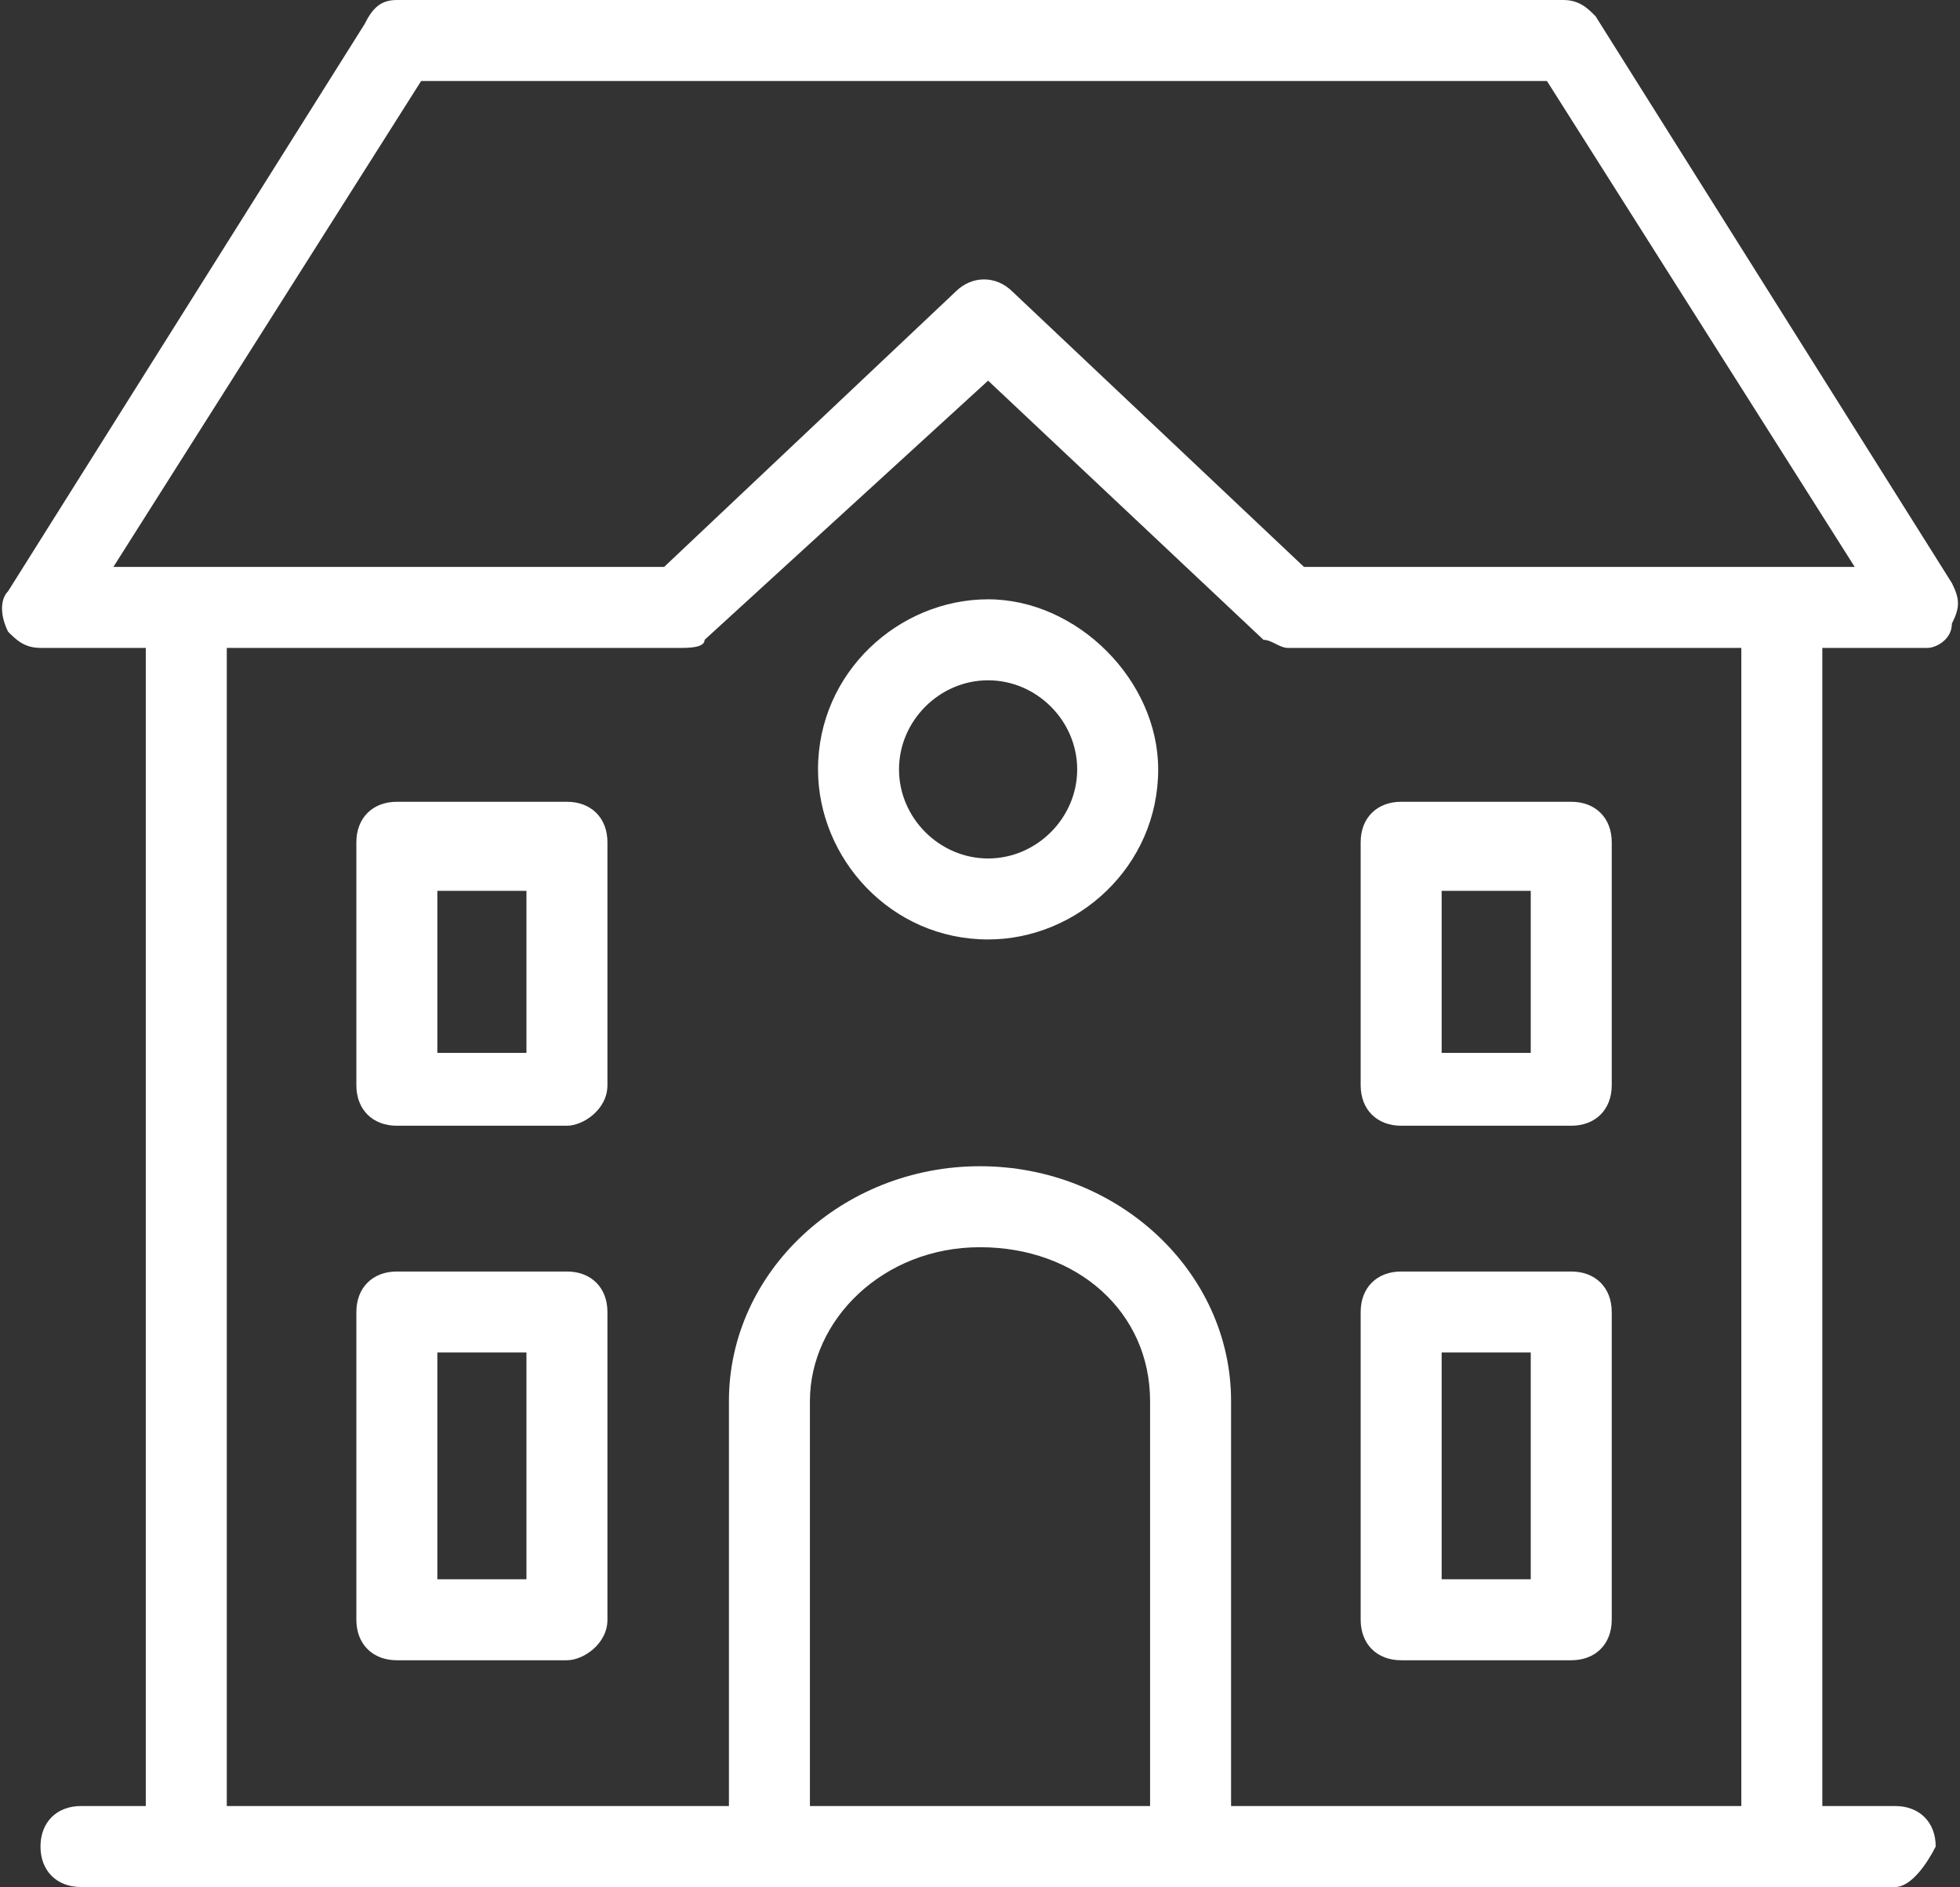
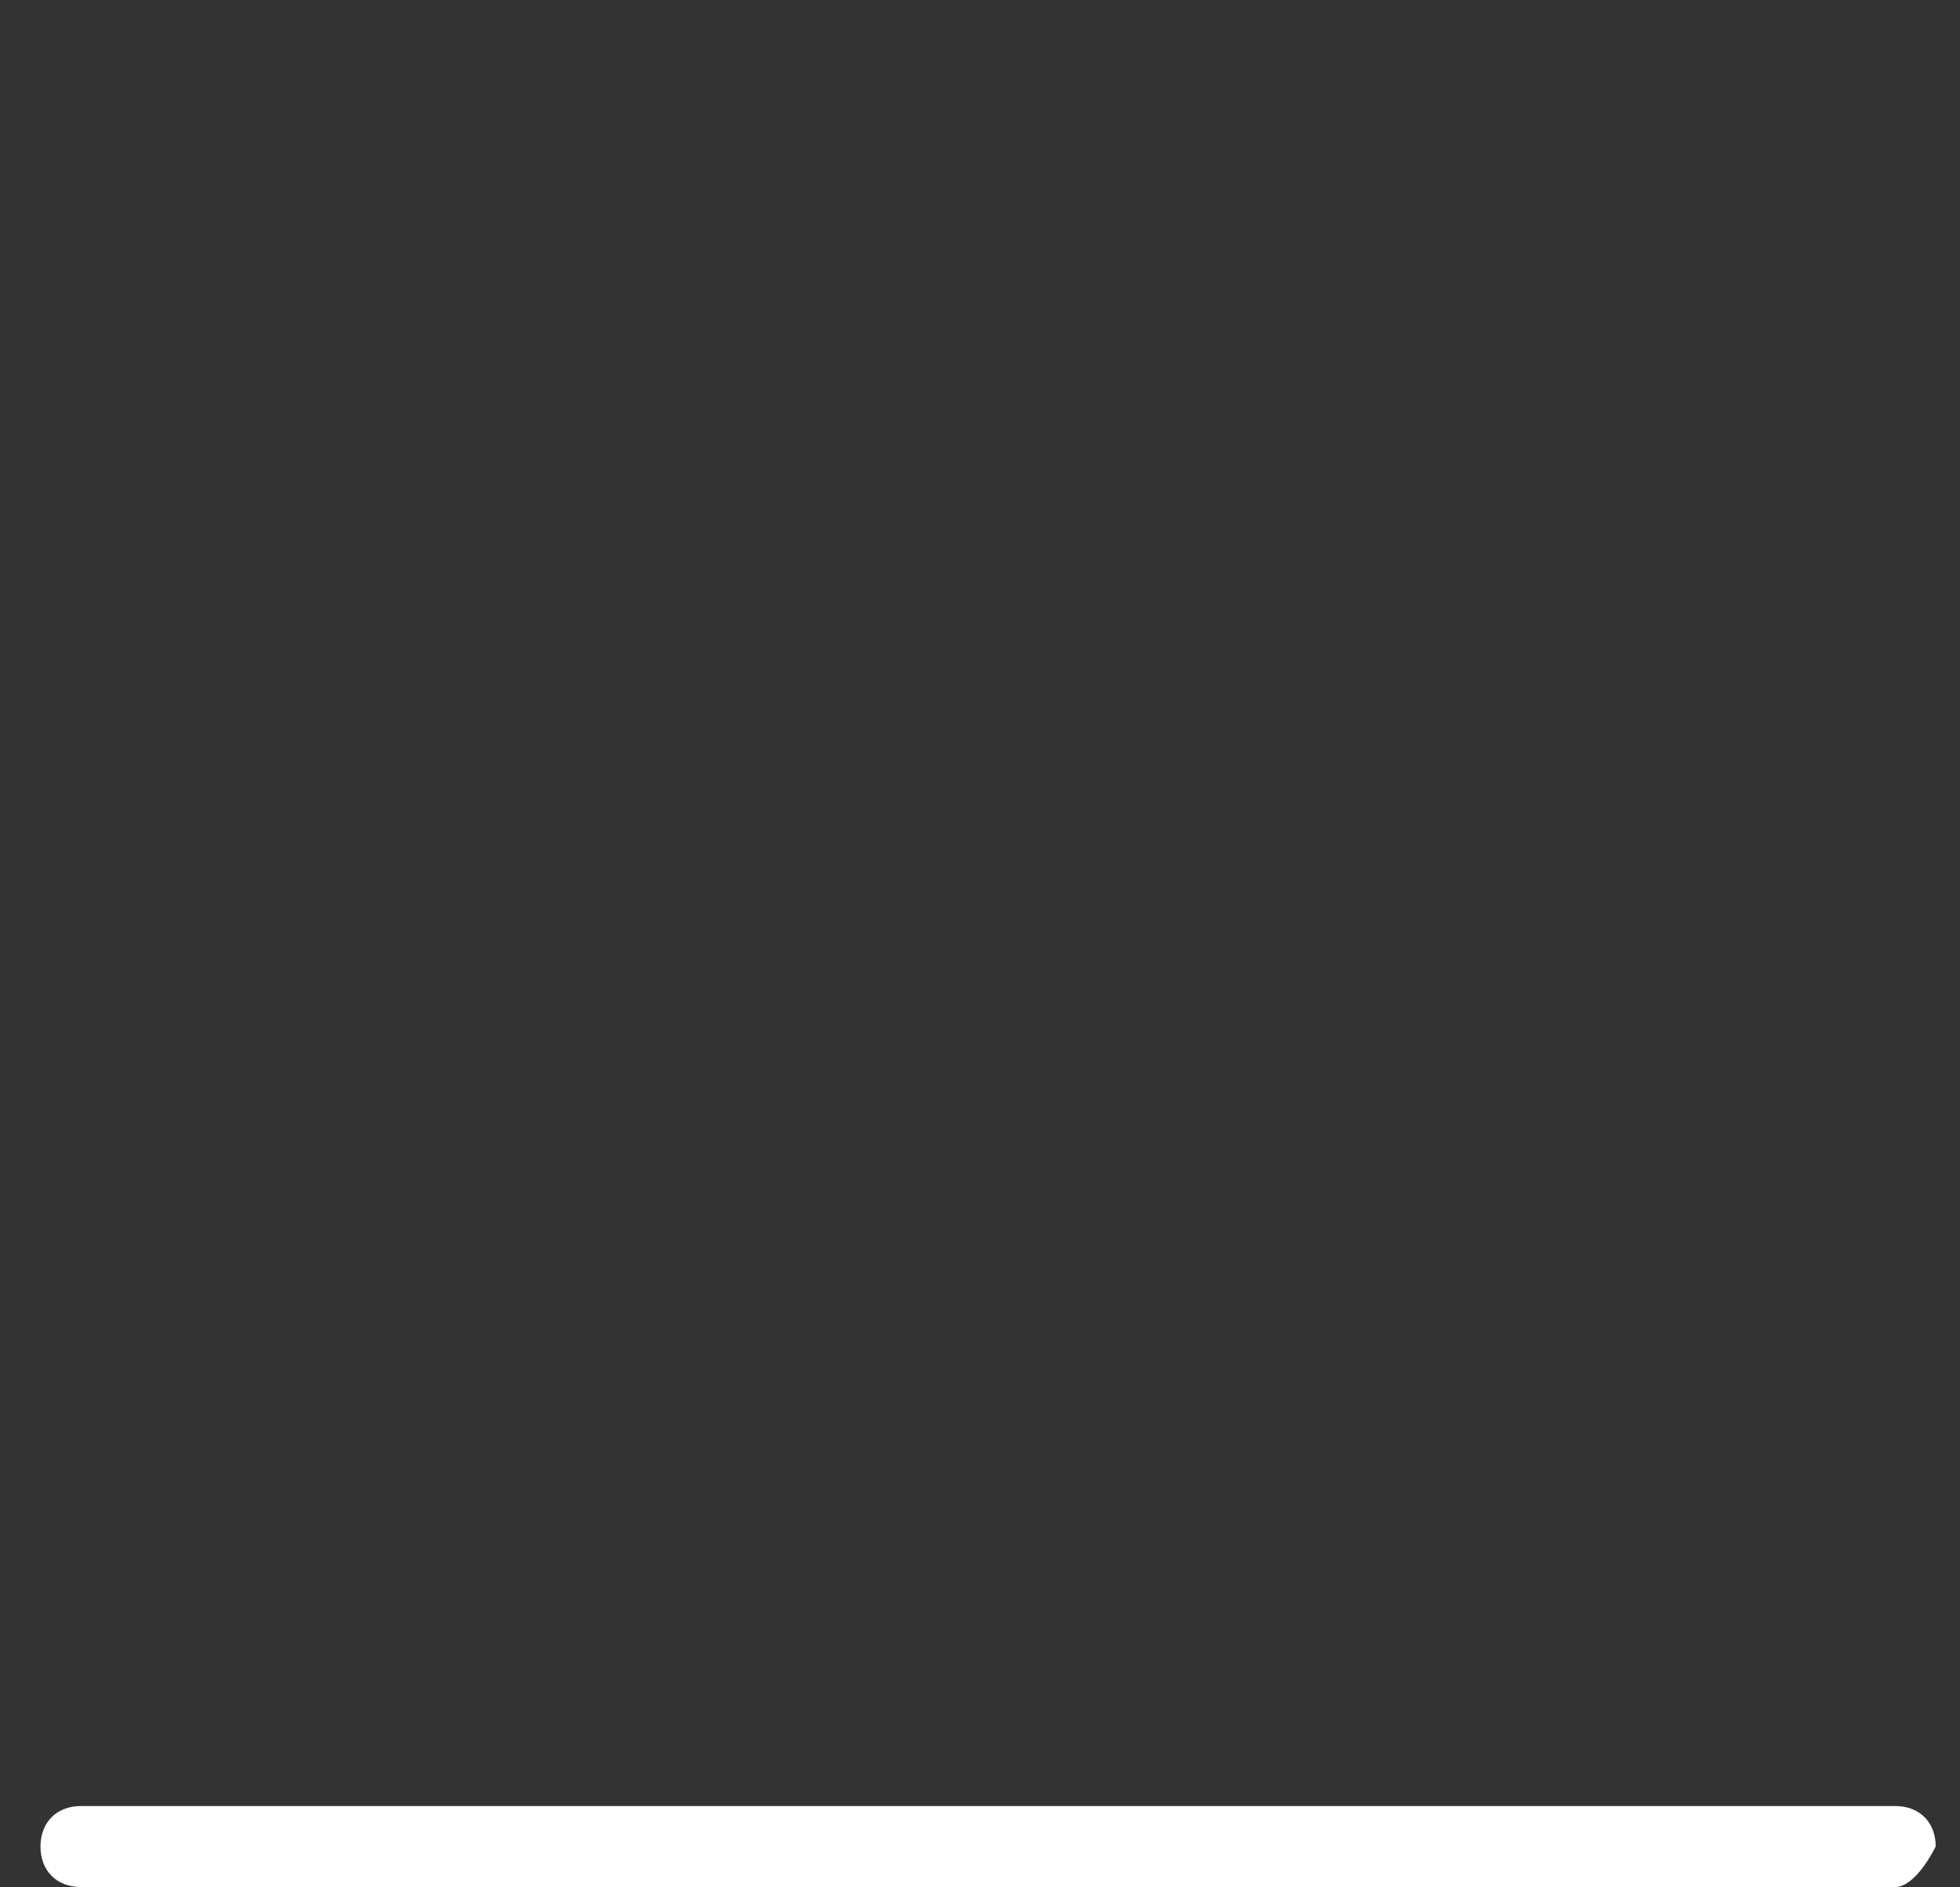
<svg xmlns="http://www.w3.org/2000/svg" version="1.1" id="Layer_1" x="0px" y="0px" viewBox="0 0 24.2 23.3" style="enable-background:new 0 0 24.2 23.3;" xml:space="preserve">
  <rect x="0" y="0" width="24.2" height="23.3" fill="#333333" stroke="none" />
  <style type="text/css">
	.st0{fill:#FFFFFF;}
</style>
  <g>
-     <path class="st0" d="M22,23.3c-0.3,0-0.5-0.2-0.5-0.5V8h-5.6c-0.1,0-0.2-0.1-0.3-0.1l-3.4-3.2L8.7,7.9C8.7,8,8.5,8,8.4,8H2.8v14.8   c0,0.3-0.2,0.5-0.5,0.5s-0.5-0.2-0.5-0.5V8H0.5C0.3,8,0.2,7.9,0.1,7.8C0,7.6,0,7.4,0.1,7.3l4.4-7C4.6,0.1,4.7,0,4.9,0h14.4   c0.2,0,0.3,0.1,0.4,0.2l4.4,7c0.1,0.2,0.1,0.3,0,0.5C24.1,7.9,23.9,8,23.8,8h-1.3v14.8C22.5,23.1,22.3,23.3,22,23.3z M16.1,7h6.8   L19.1,1H5.2L1.4,7h6.8l3.6-3.4c0.2-0.2,0.5-0.2,0.7,0L16.1,7z M14.7,23.3c-0.3,0-0.5-0.2-0.5-0.5v-5.5c0-1.1-0.9-1.9-2.1-1.9   s-2.1,0.9-2.1,1.9v5.5c0,0.3-0.2,0.5-0.5,0.5c-0.3,0-0.5-0.2-0.5-0.5v-5.5c0-1.6,1.4-2.9,3.1-2.9s3.1,1.3,3.1,2.9v5.5   C15.2,23.1,15,23.3,14.7,23.3z M19.4,20.5h-2.1c-0.3,0-0.5-0.2-0.5-0.5v-3.8c0-0.3,0.2-0.5,0.5-0.5h2.1c0.3,0,0.5,0.2,0.5,0.5V20   C19.9,20.3,19.7,20.5,19.4,20.5z M17.8,19.5h1.1v-2.8h-1.1V19.5z M7,20.5H4.9c-0.3,0-0.5-0.2-0.5-0.5v-3.8c0-0.3,0.2-0.5,0.5-0.5H7   c0.3,0,0.5,0.2,0.5,0.5V20C7.5,20.3,7.2,20.5,7,20.5z M5.4,19.5h1.1v-2.8H5.4V19.5z M19.4,13.9h-2.1c-0.3,0-0.5-0.2-0.5-0.5v-3   c0-0.3,0.2-0.5,0.5-0.5h2.1c0.3,0,0.5,0.2,0.5,0.5v3C19.9,13.7,19.7,13.9,19.4,13.9z M17.8,13h1.1v-2h-1.1V13z M7,13.9H4.9   c-0.3,0-0.5-0.2-0.5-0.5v-3c0-0.3,0.2-0.5,0.5-0.5H7c0.3,0,0.5,0.2,0.5,0.5v3C7.5,13.7,7.2,13.9,7,13.9z M5.4,13h1.1v-2H5.4V13z" />
-     <path class="st0" d="M12.2,11.6c-1.2,0-2.1-1-2.1-2.1c0-1.2,1-2.1,2.1-2.1s2.1,1,2.1,2.1C14.3,10.7,13.3,11.6,12.2,11.6z M12.2,8.4   c-0.6,0-1.1,0.5-1.1,1.1c0,0.6,0.5,1.1,1.1,1.1c0.6,0,1.1-0.5,1.1-1.1C13.3,8.9,12.8,8.4,12.2,8.4z" />
    <path class="st0" d="M23.4,23.3H1c-0.3,0-0.5-0.2-0.5-0.5c0-0.3,0.2-0.5,0.5-0.5h22.4c0.3,0,0.5,0.2,0.5,0.5   C23.8,23,23.6,23.3,23.4,23.3z" />
  </g>
</svg>